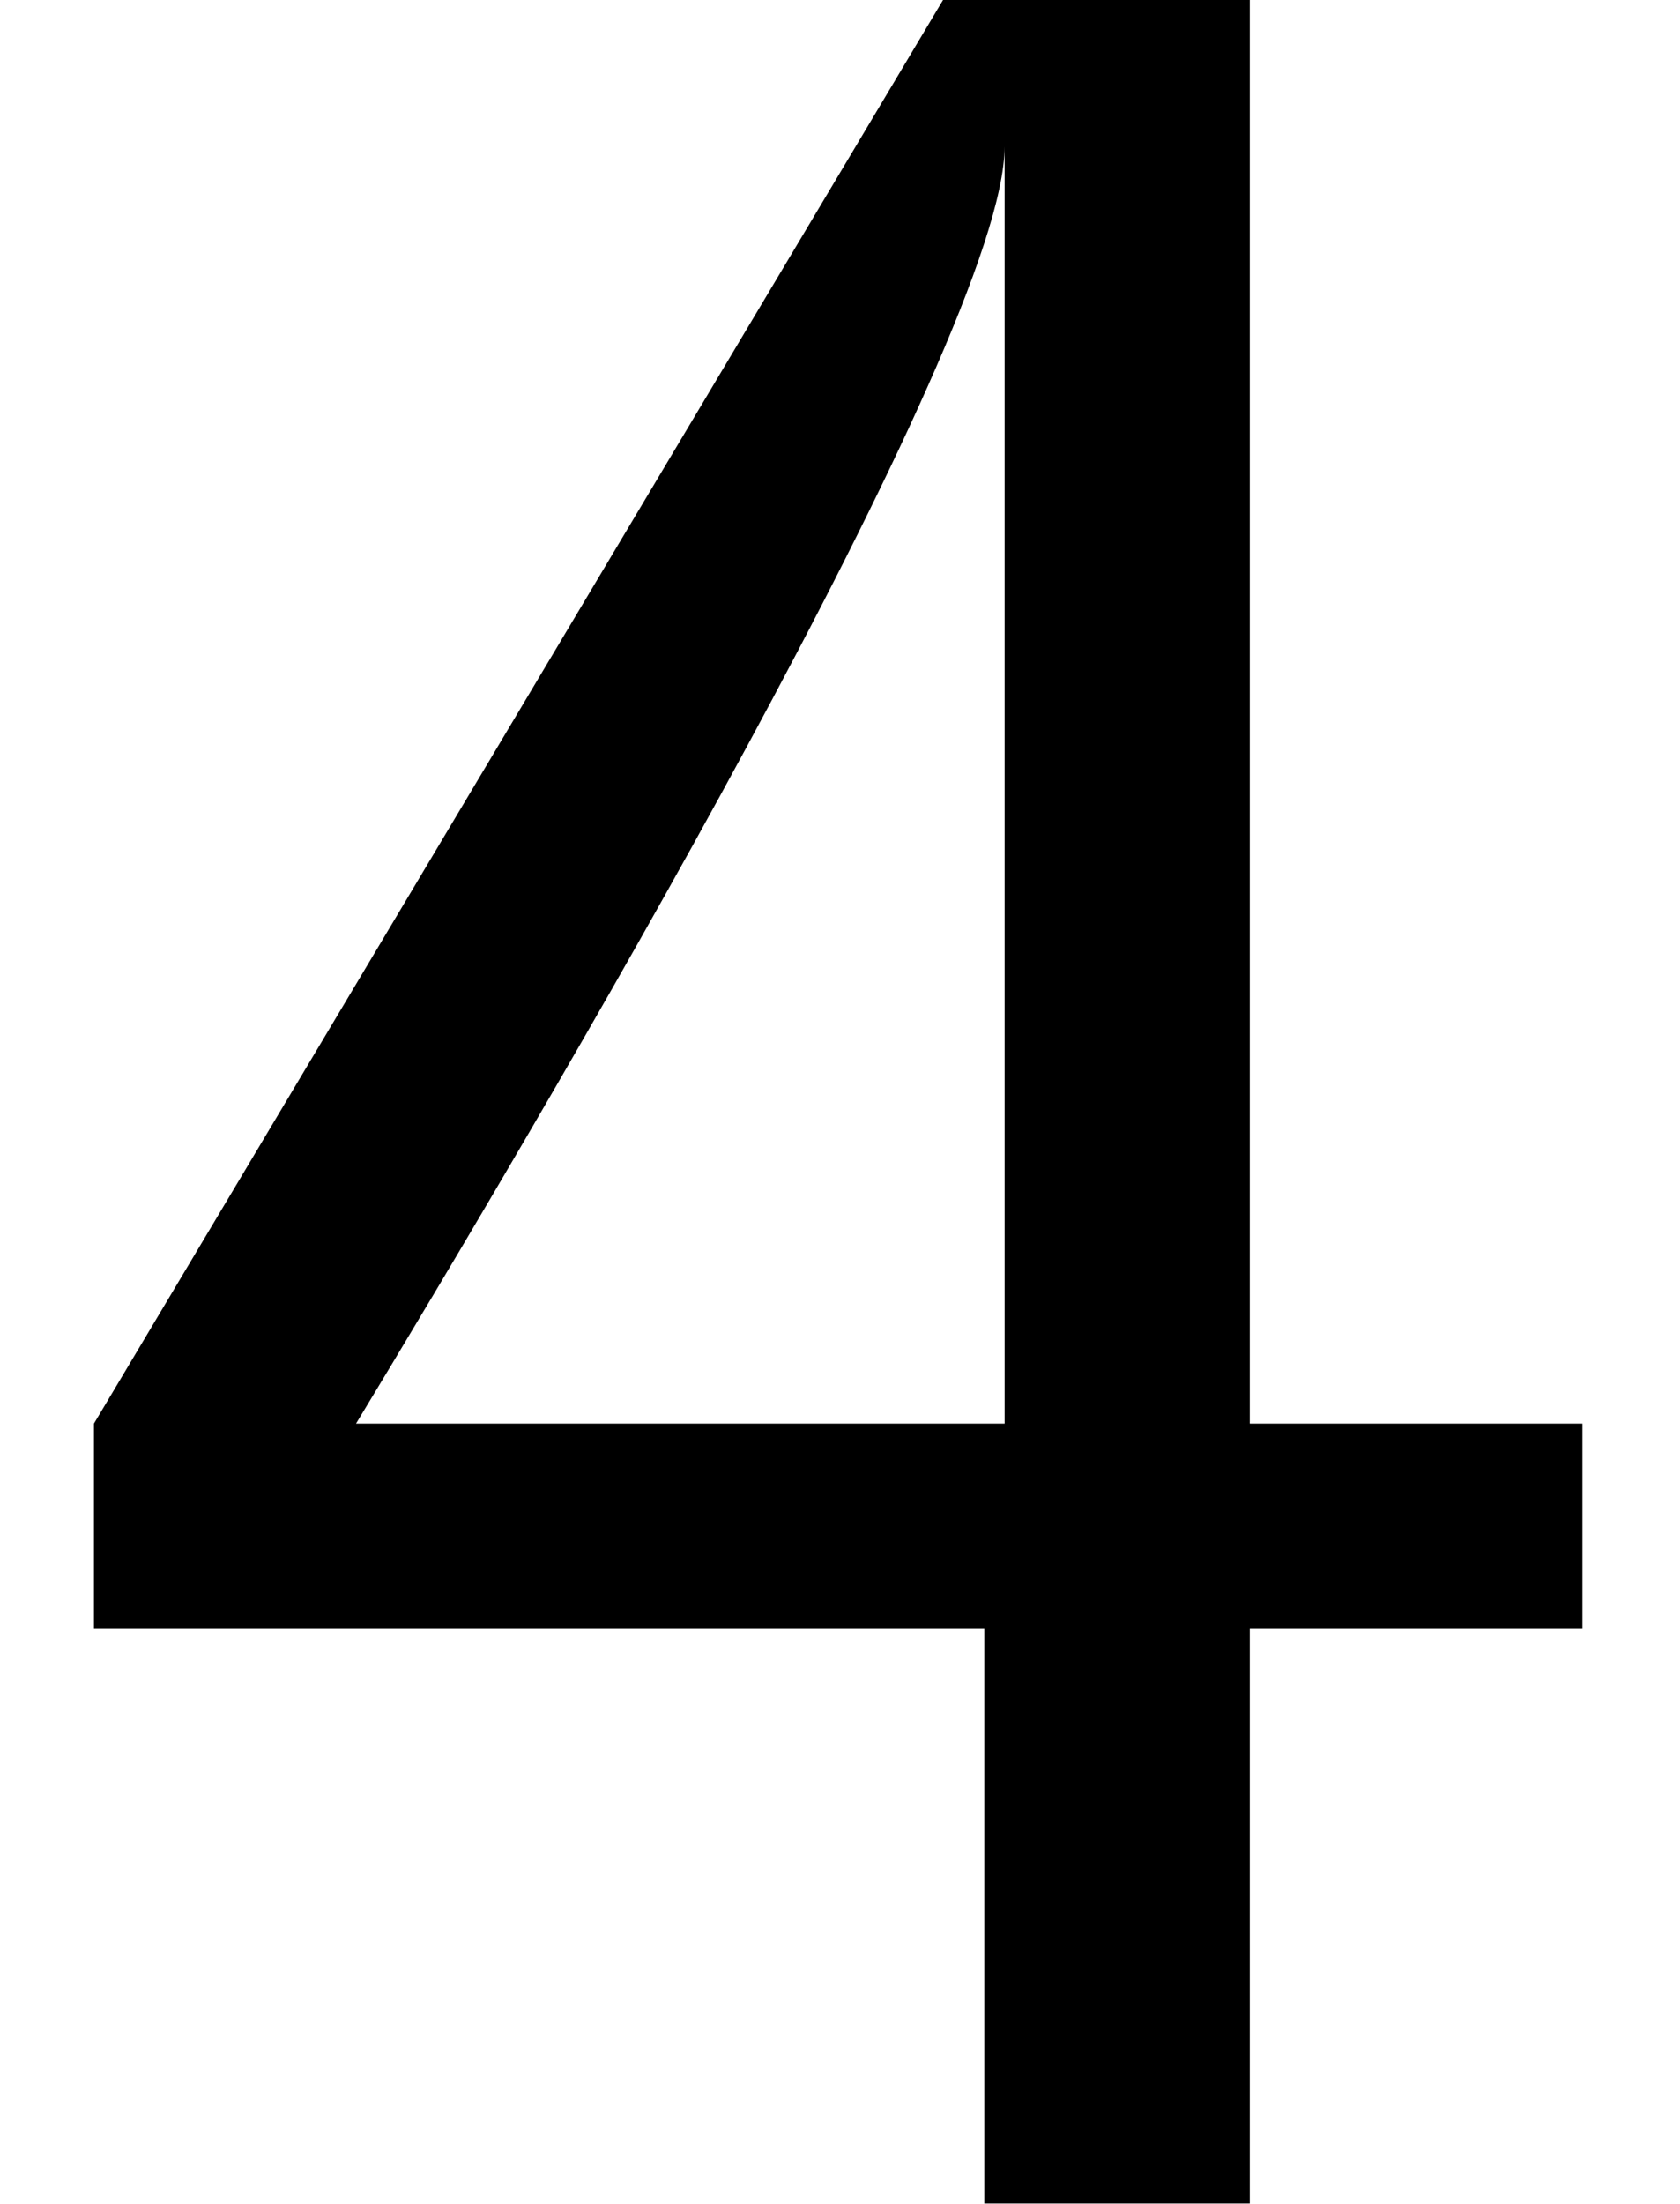
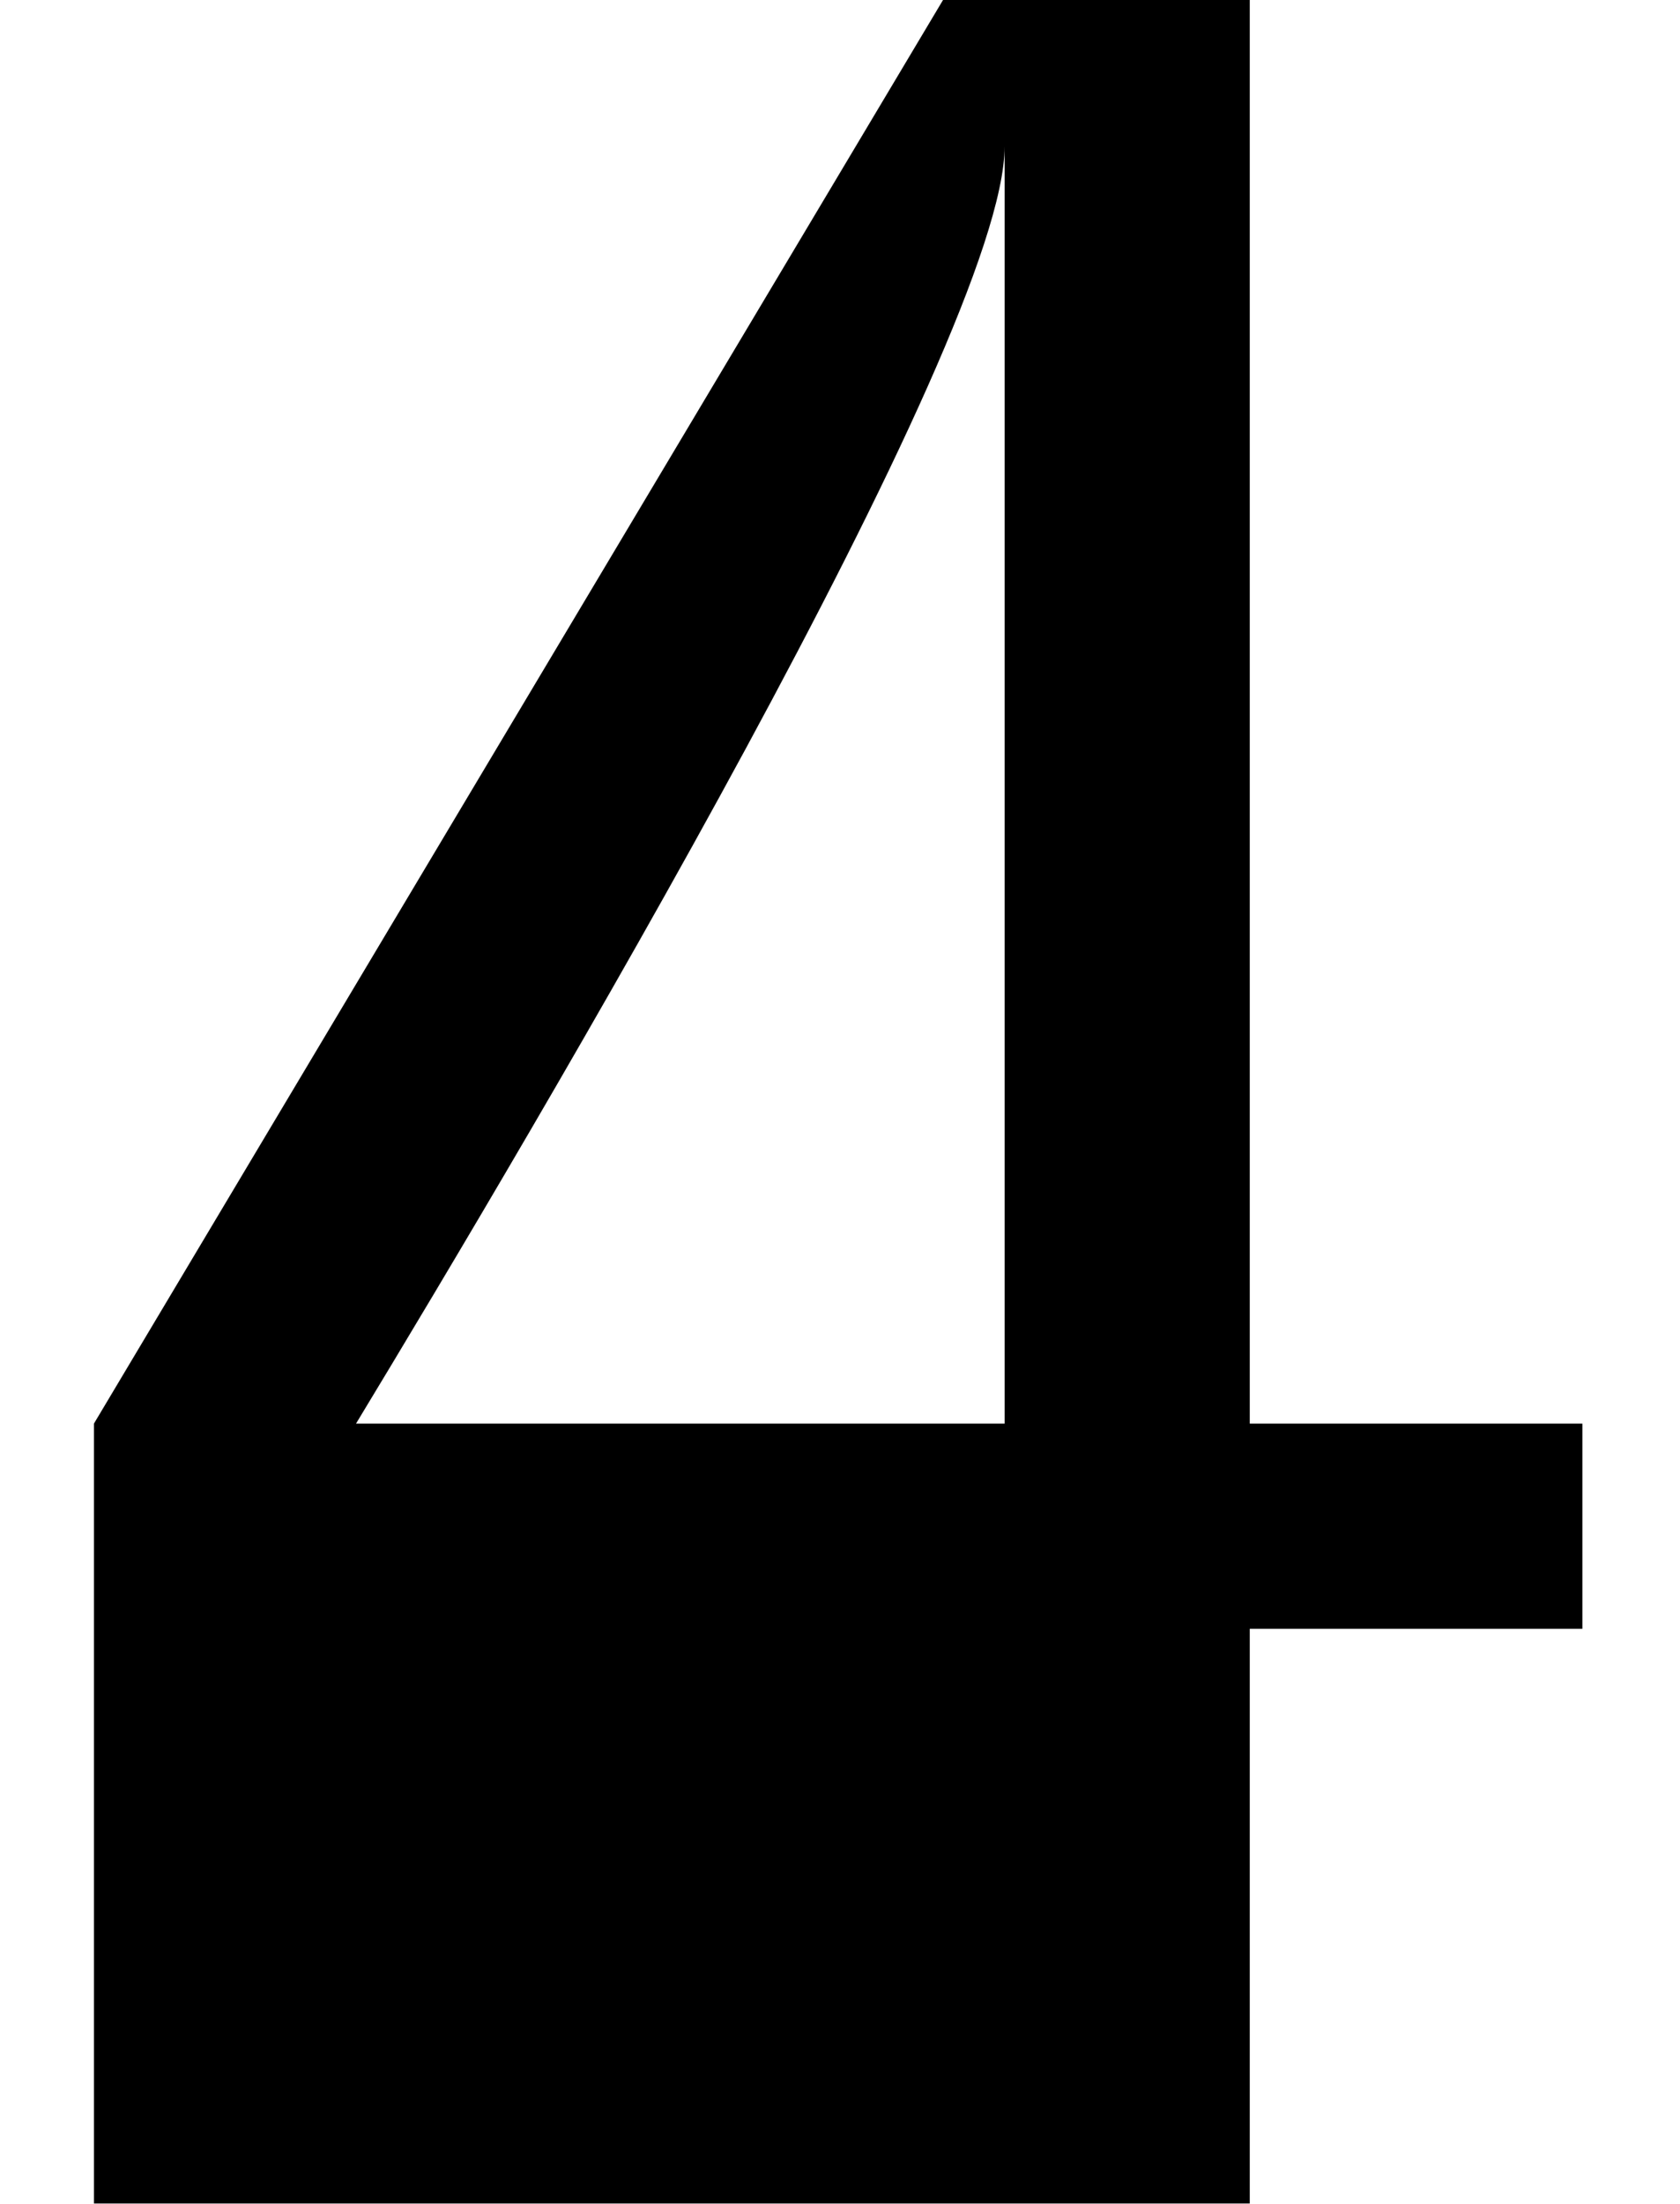
<svg xmlns="http://www.w3.org/2000/svg" xmlns:xlink="http://www.w3.org/1999/xlink" version="1.1" width="5.455pt" height="7.152pt" viewBox="70.735 61.591 5.455 7.152">
  <defs>
-     <path id="g0-52" d="M4.058 -1.865H5.138V-2.531H4.058V-7.156H3.065L0.305 -2.531V-1.865H3.196V0H4.058V-1.865ZM1.156 -2.531C1.724 -3.469 3.262 -6.055 3.262 -6.676V-2.531H1.156Z" />
+     <path id="g0-52" d="M4.058 -1.865H5.138V-2.531H4.058V-7.156H3.065L0.305 -2.531V-1.865V0H4.058V-1.865ZM1.156 -2.531C1.724 -3.469 3.262 -6.055 3.262 -6.676V-2.531H1.156Z" />
  </defs>
  <g id="page1">
    <use x="70.735" y="68.742" xlink:href="#g0-52" />
  </g>
</svg>